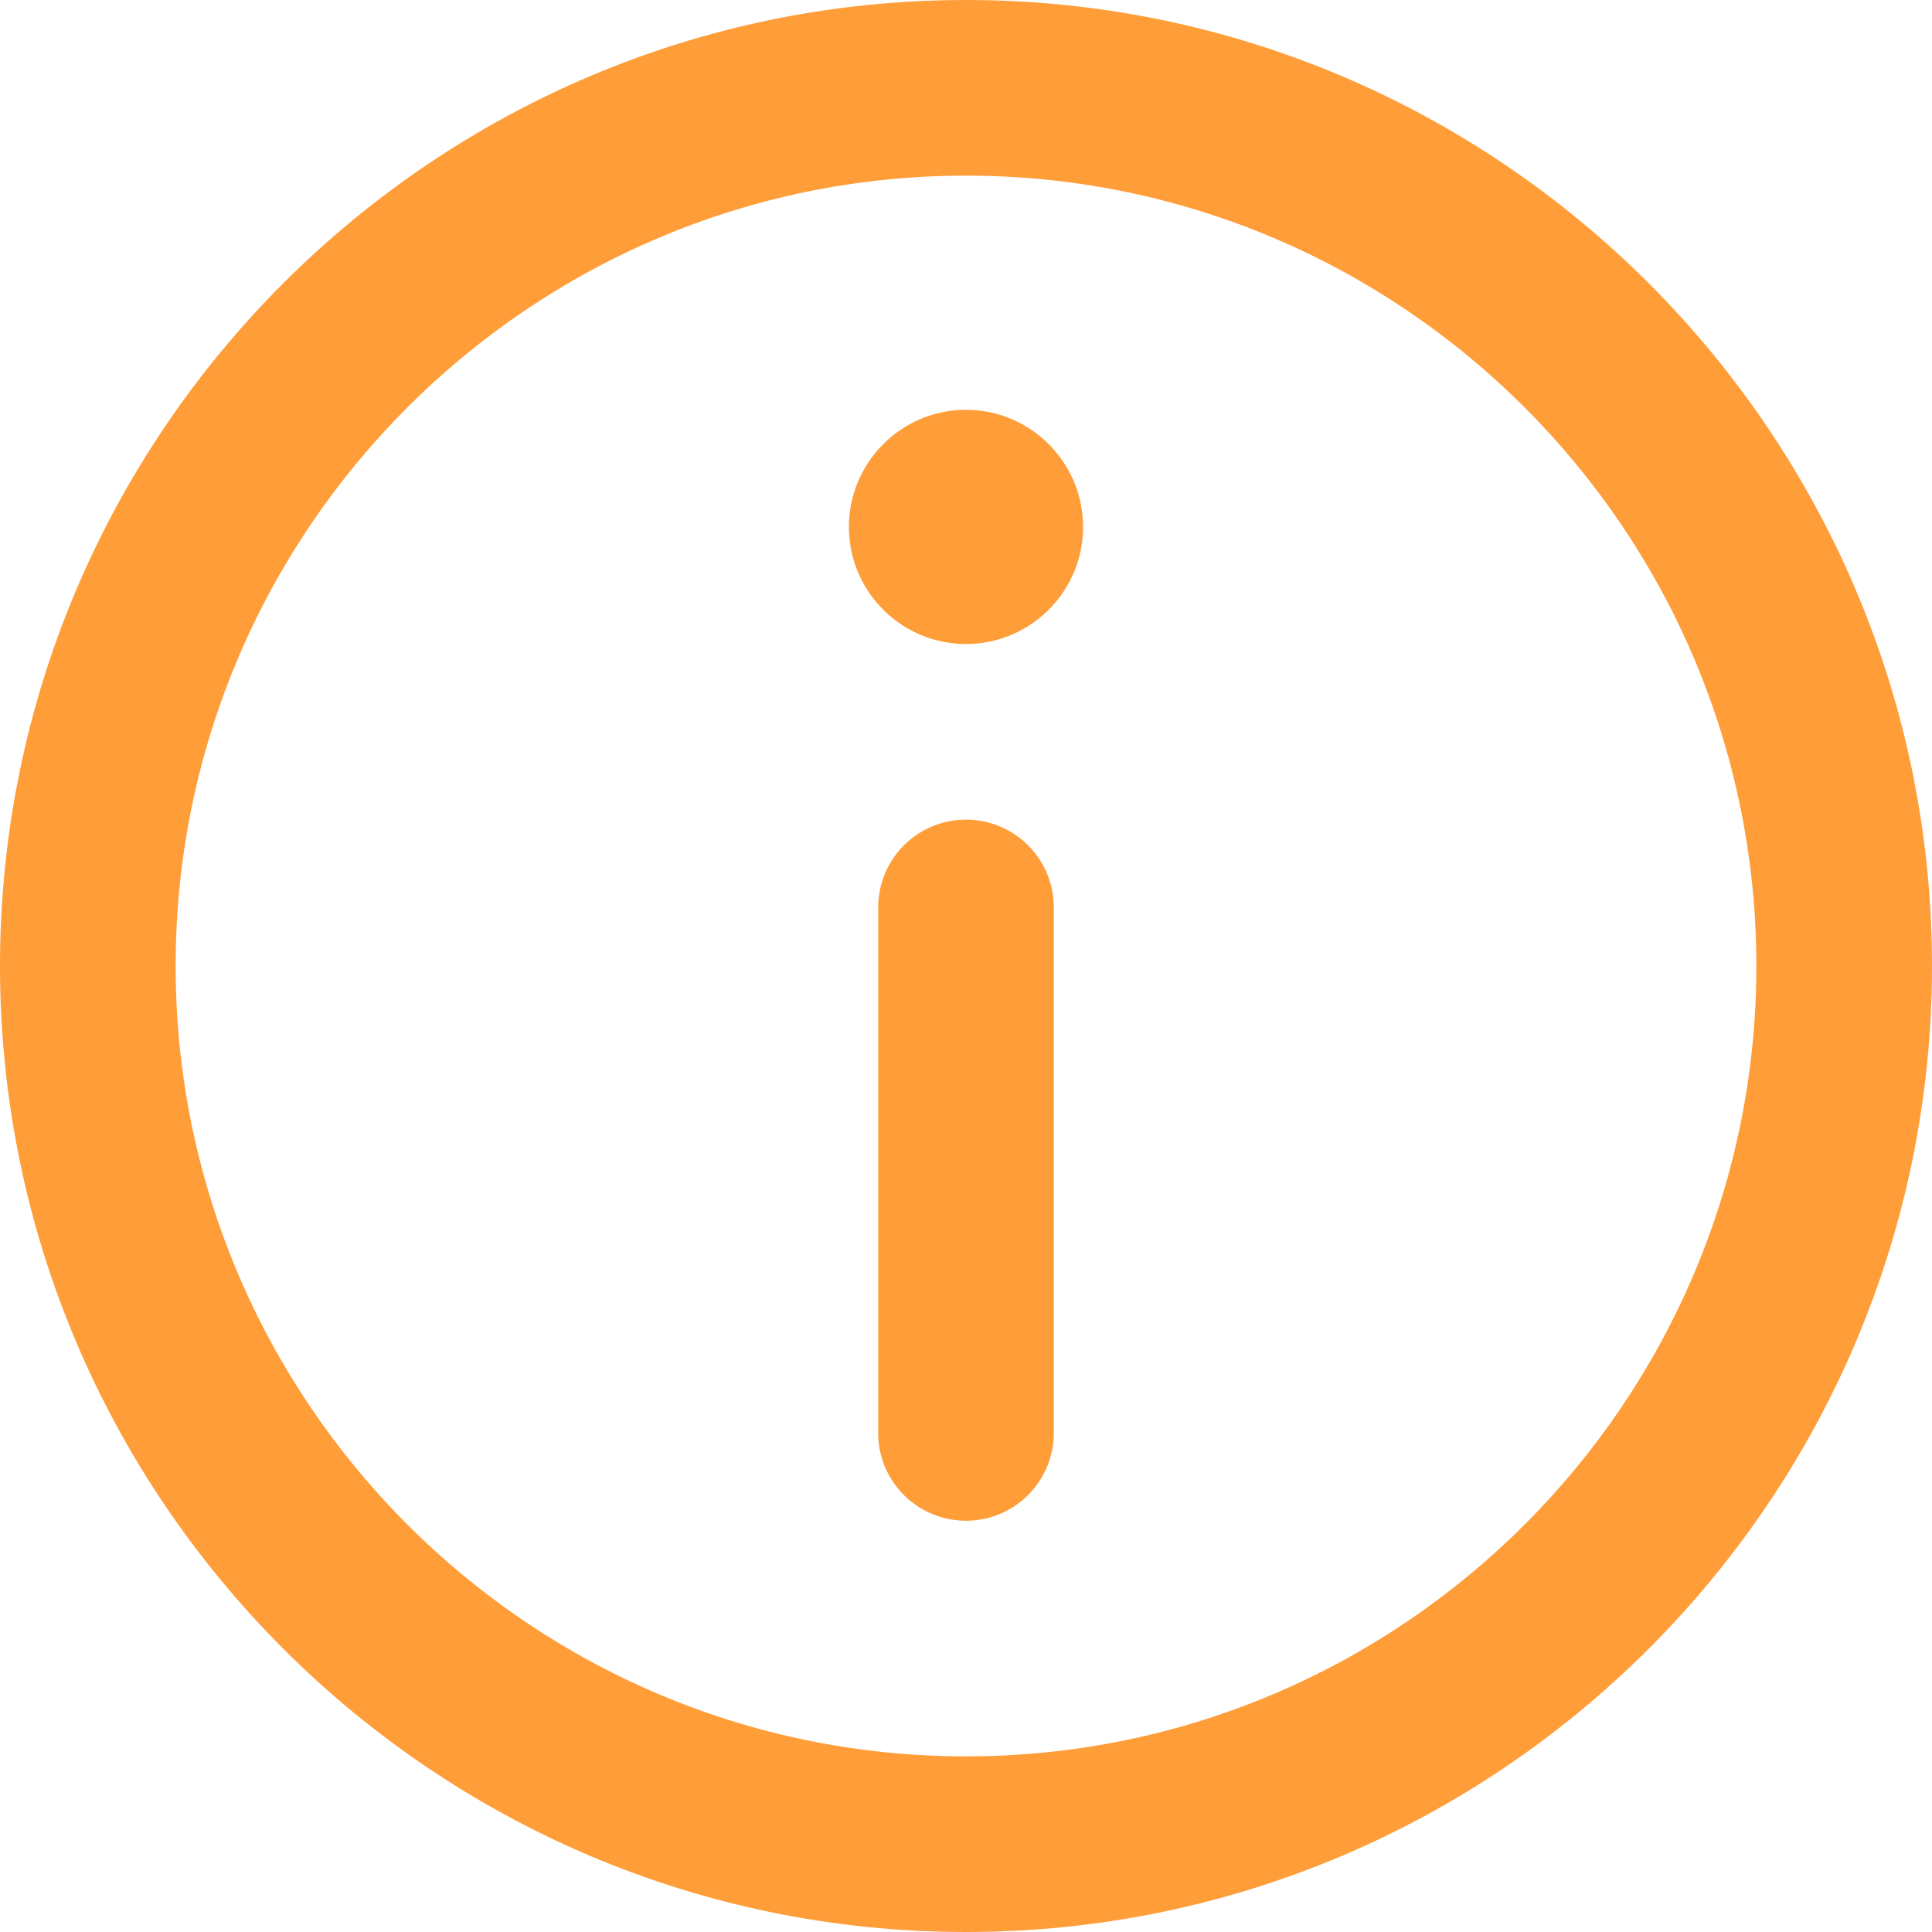
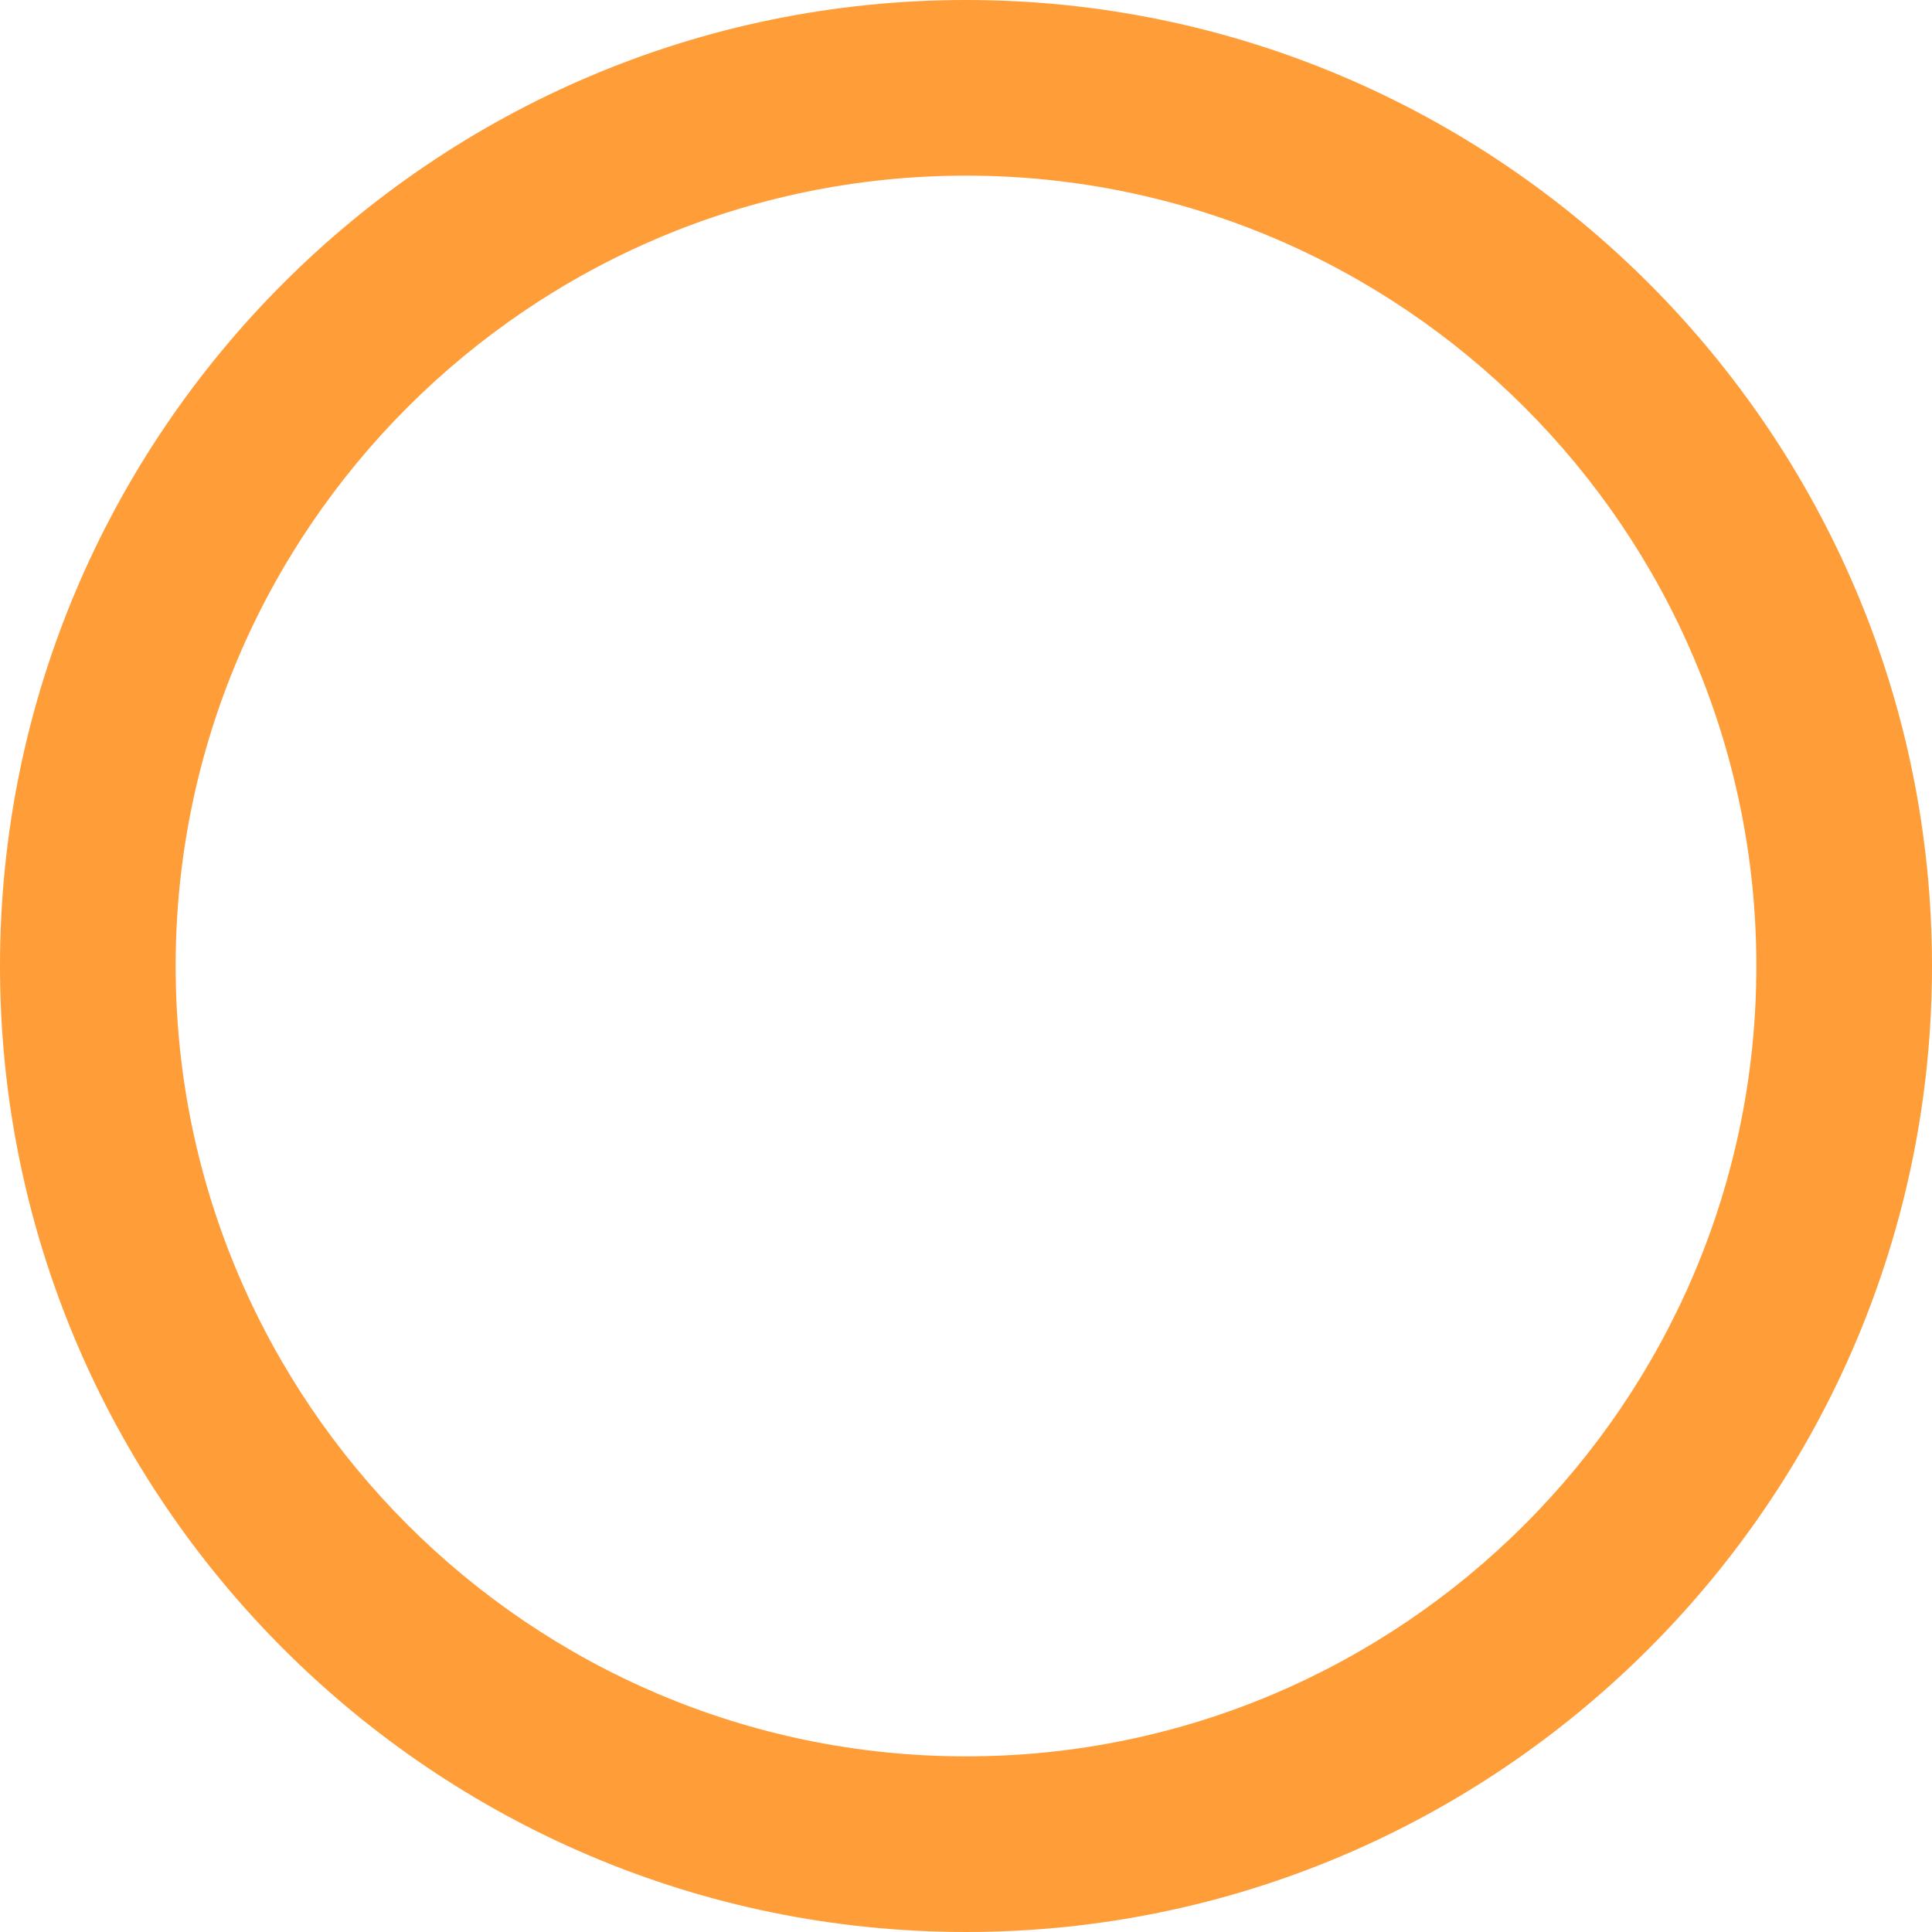
<svg xmlns="http://www.w3.org/2000/svg" width="164" height="164" fill="none">
  <path d="M82 0C36.785 0 0 36.786 0 82c0 45.215 36.785 82 82 82s82-36.785 82-82c0-45.214-36.785-82-82-82Zm0 149.091c-36.994 0-67.09-30.097-67.09-67.09 0-36.994 30.096-67.092 67.09-67.092S149.091 45.007 149.091 82c0 36.994-30.097 67.091-67.091 67.091Z" fill="#FF9D39" />
-   <path d="M81.999 34.788c-5.48 0-9.937 4.46-9.937 9.944 0 5.478 4.457 9.935 9.937 9.935 5.48 0 9.937-4.457 9.937-9.935 0-5.483-4.457-9.944-9.937-9.944ZM82 69.576a7.455 7.455 0 0 0-7.454 7.454v44.728a7.455 7.455 0 0 0 14.908 0V77.03A7.455 7.455 0 0 0 82 69.576Z" fill="#FF9D39" />
</svg>